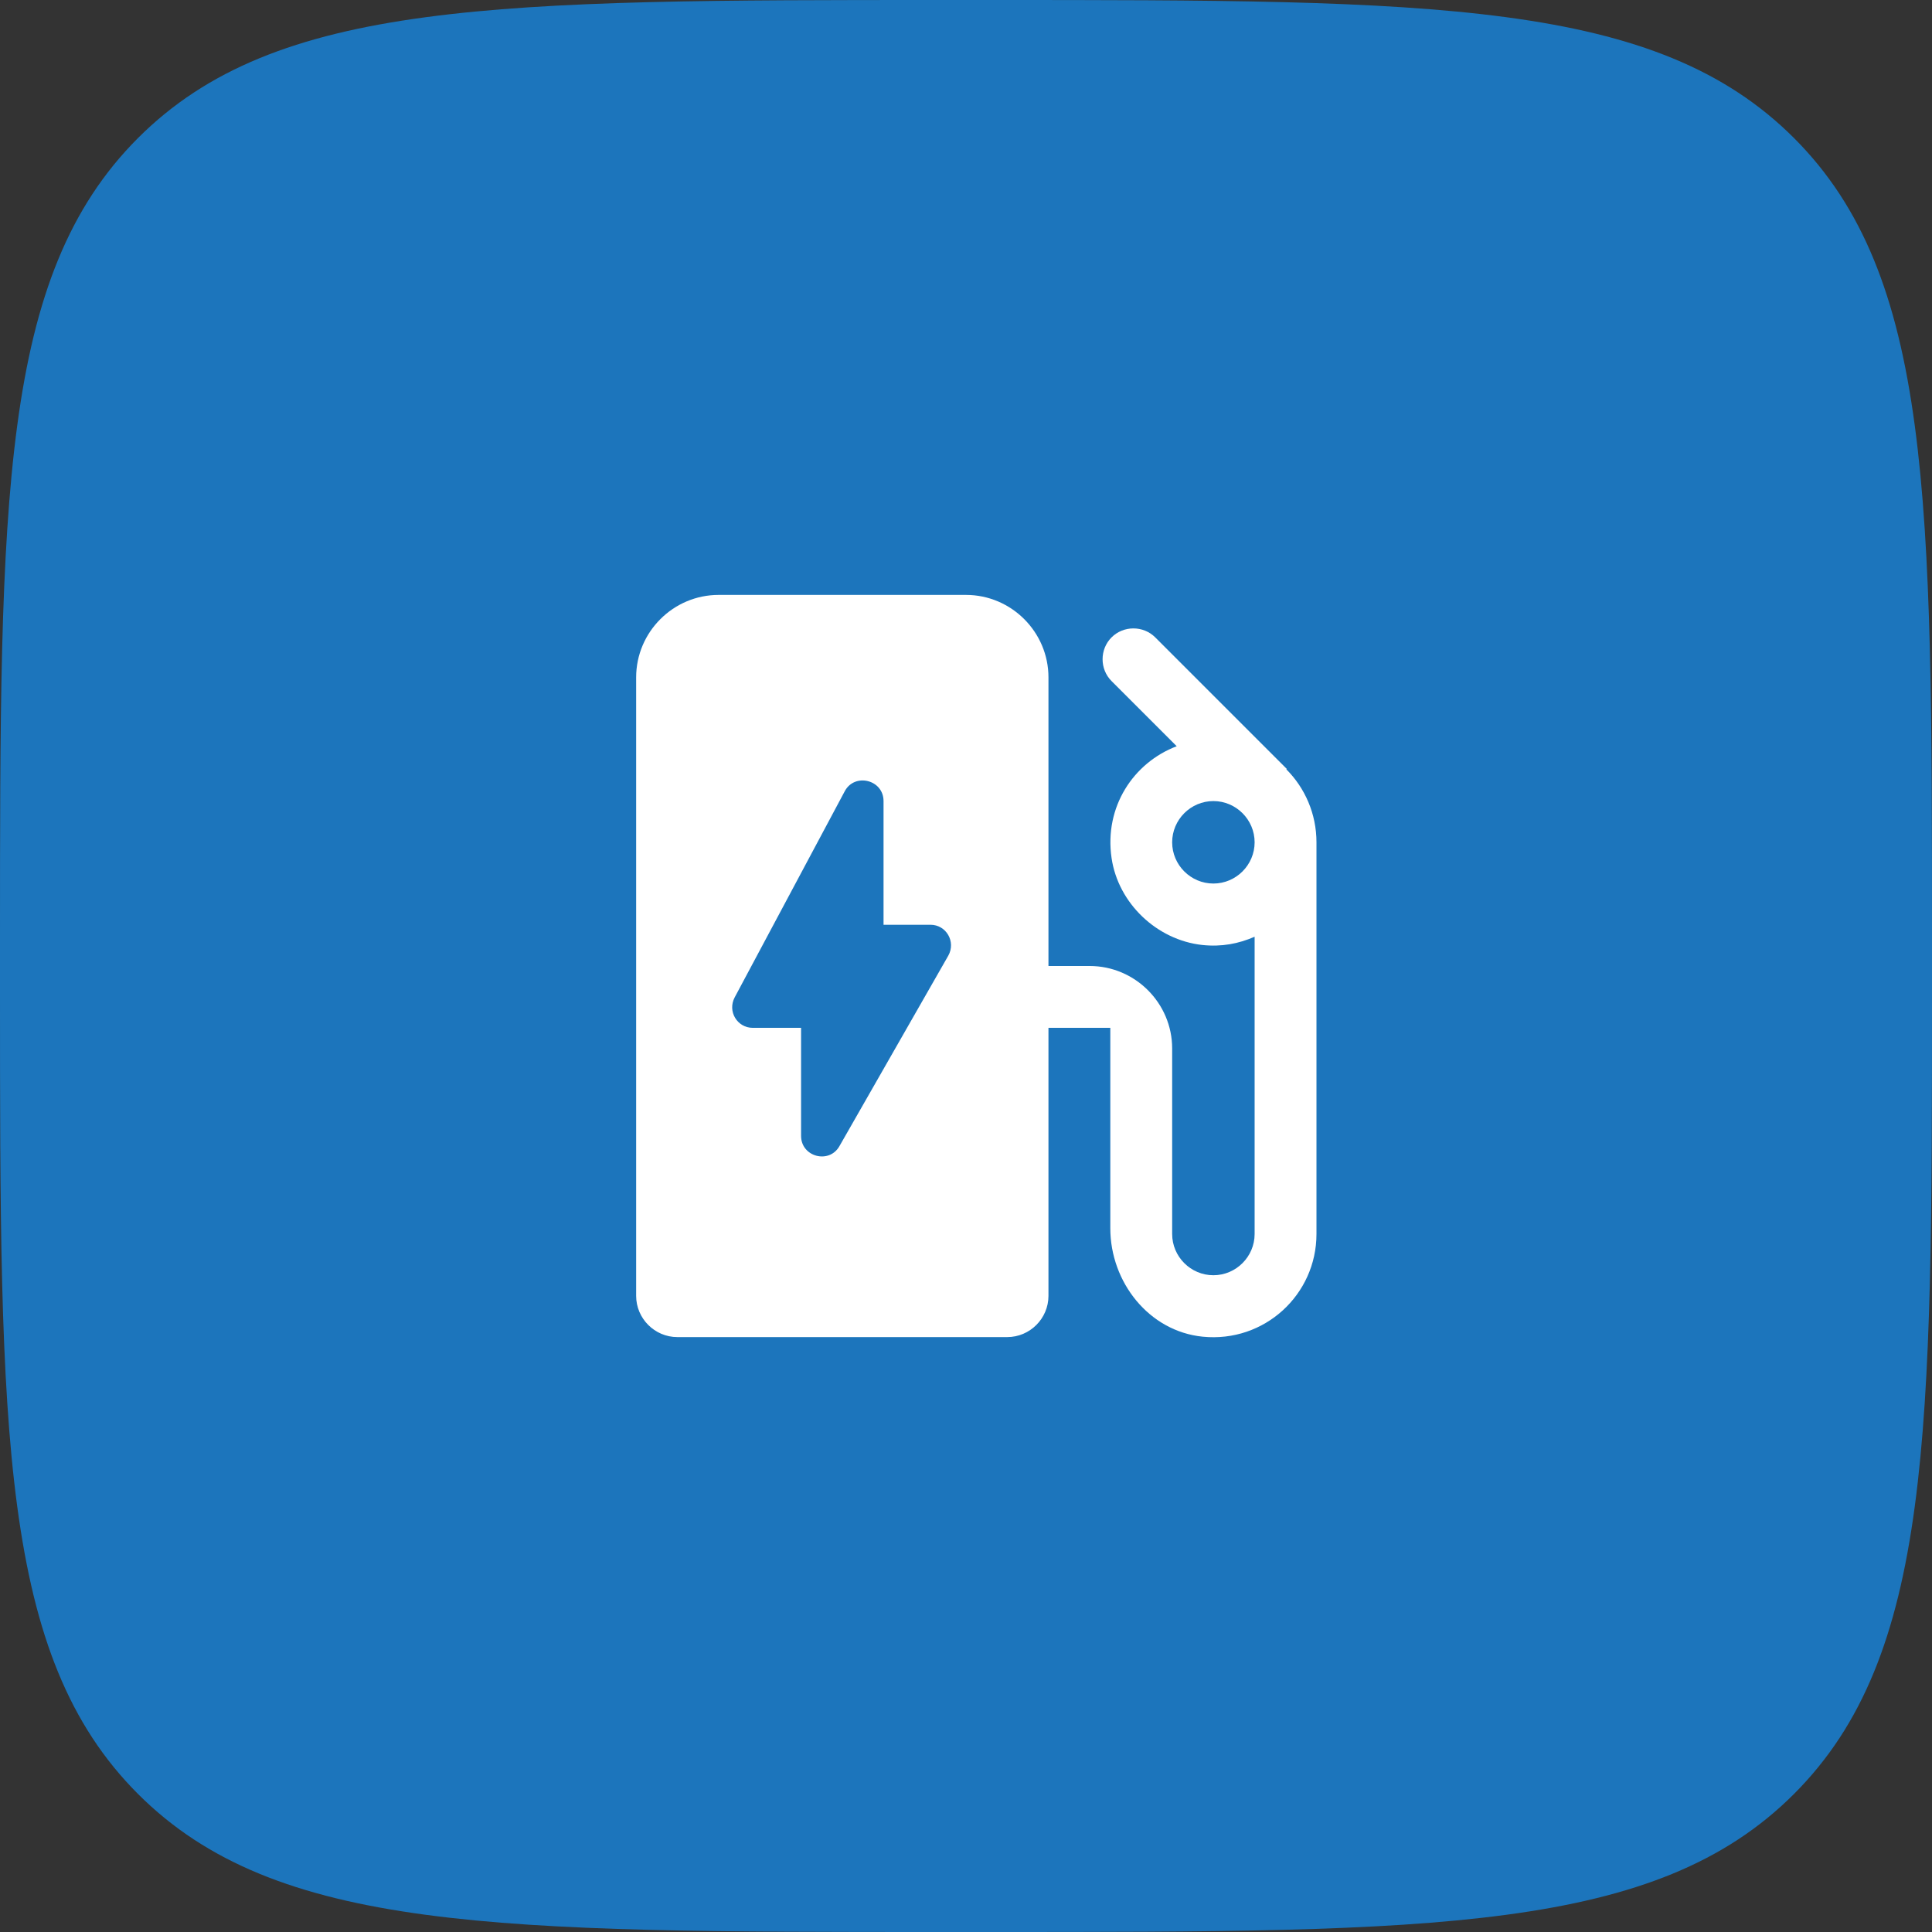
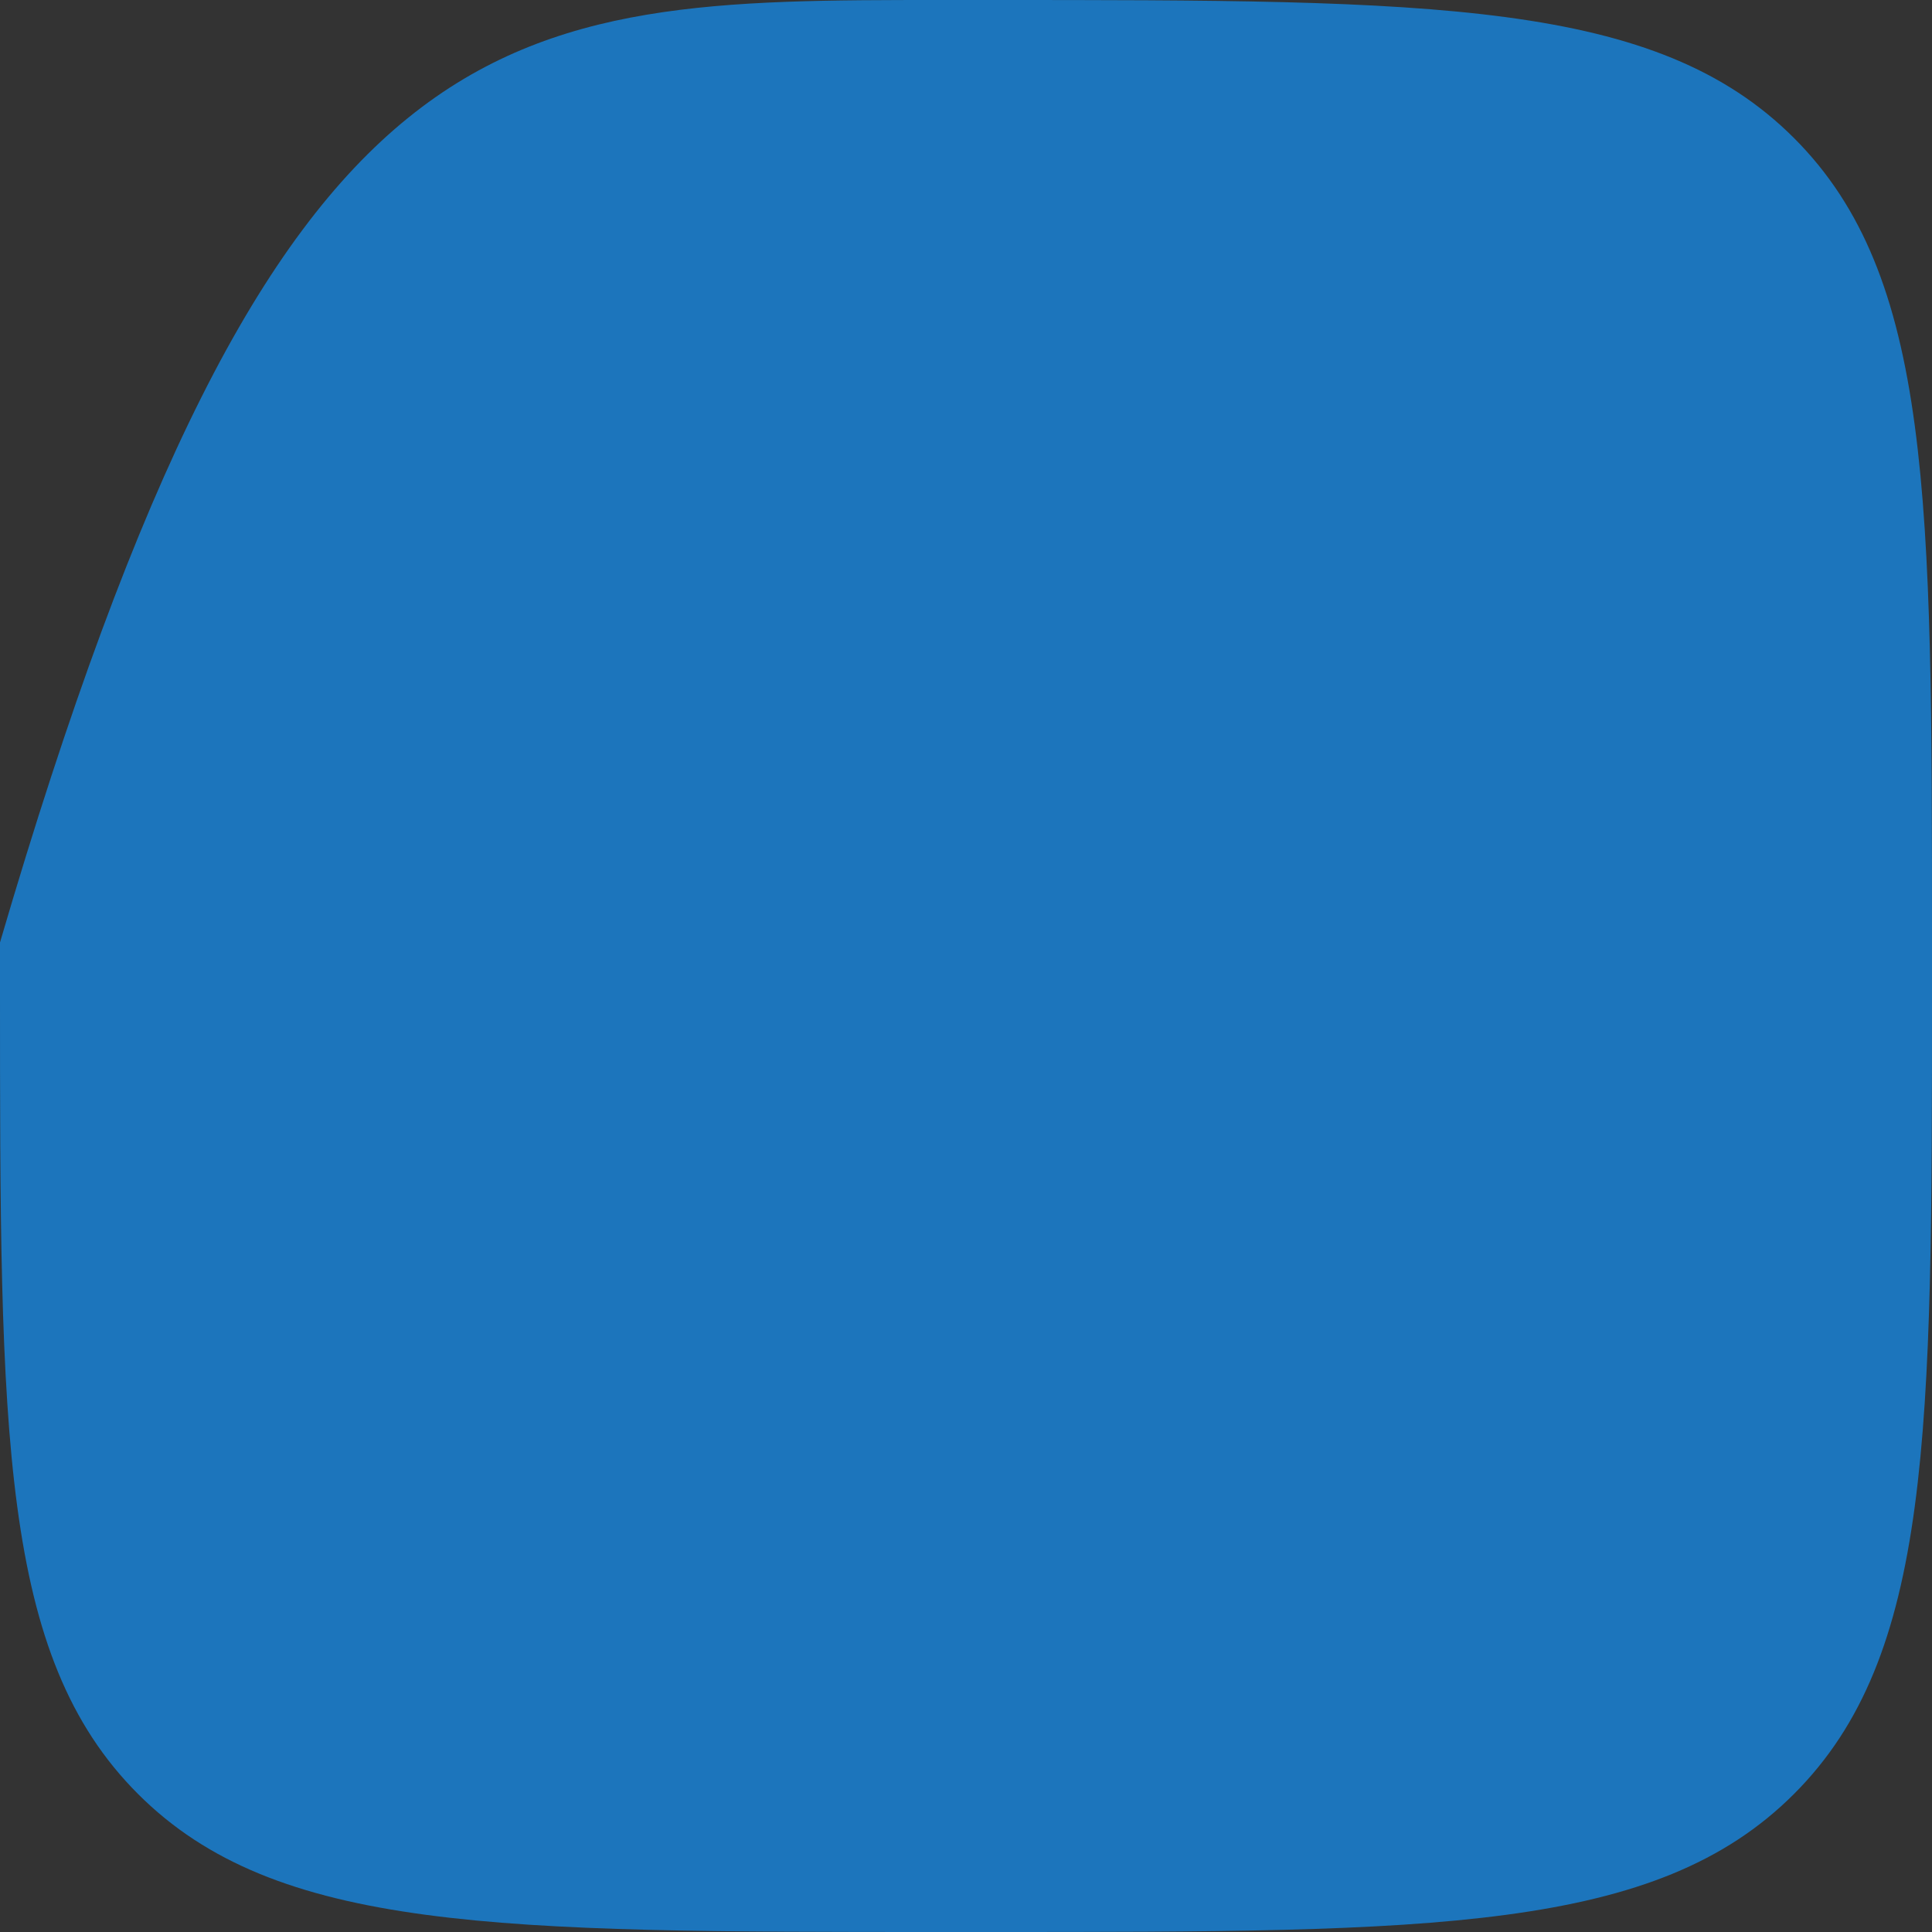
<svg xmlns="http://www.w3.org/2000/svg" width="82" height="82" viewBox="0 0 82 82" fill="none">
  <rect x="0" y="0" width="82" height="82" fill="#333333" stroke="none" />
-   <path d="M0 40C0 21.144 0 11.716 5.858 5.858C11.716 0 21.144 0 40 0H42C60.856 0 70.284 0 76.142 5.858C82 11.716 82 21.144 82 40V42C82 60.856 82 70.284 76.142 76.142C70.284 82 60.856 82 42 82H40C21.144 82 11.716 82 5.858 76.142C0 70.284 0 60.856 0 42V40Z" fill="#1C75BC" />
-   <path d="M54.597 32.653L54.615 32.635L49.032 27.052C48.525 26.545 47.685 26.545 47.178 27.052C46.67 27.56 46.67 28.4 47.178 28.907L49.943 31.672C48.105 32.373 46.862 34.245 47.178 36.415C47.458 38.34 49.102 39.898 51.028 40.108C51.85 40.195 52.568 40.055 53.25 39.758V52.375C53.25 53.337 52.462 54.125 51.5 54.125C50.538 54.125 49.75 53.337 49.75 52.375V44.5C49.75 42.575 48.175 41 46.25 41H44.5V28.75C44.5 26.825 42.925 25.25 41 25.25H30.5C28.575 25.25 27 26.825 27 28.75V55C27 55.962 27.788 56.75 28.75 56.75H42.75C43.712 56.75 44.5 55.962 44.5 55V43.625H47.125V52.13C47.125 54.422 48.77 56.505 51.045 56.733C53.67 56.995 55.875 54.947 55.875 52.375V35.75C55.875 34.542 55.385 33.44 54.597 32.653ZM51.5 37.5C50.538 37.5 49.75 36.712 49.75 35.75C49.75 34.788 50.538 34 51.5 34C52.462 34 53.25 34.788 53.25 35.75C53.25 36.712 52.462 37.5 51.5 37.5ZM34 48.21V43.625H31.953C31.288 43.625 30.867 42.925 31.183 42.33L35.855 33.58C36.275 32.792 37.5 33.09 37.5 34V39.25H39.495C40.16 39.25 40.58 39.968 40.248 40.562L35.627 48.648C35.19 49.417 34 49.102 34 48.21Z" fill="white" />
+   <path d="M0 40C11.716 0 21.144 0 40 0H42C60.856 0 70.284 0 76.142 5.858C82 11.716 82 21.144 82 40V42C82 60.856 82 70.284 76.142 76.142C70.284 82 60.856 82 42 82H40C21.144 82 11.716 82 5.858 76.142C0 70.284 0 60.856 0 42V40Z" fill="#1C75BC" />
</svg>